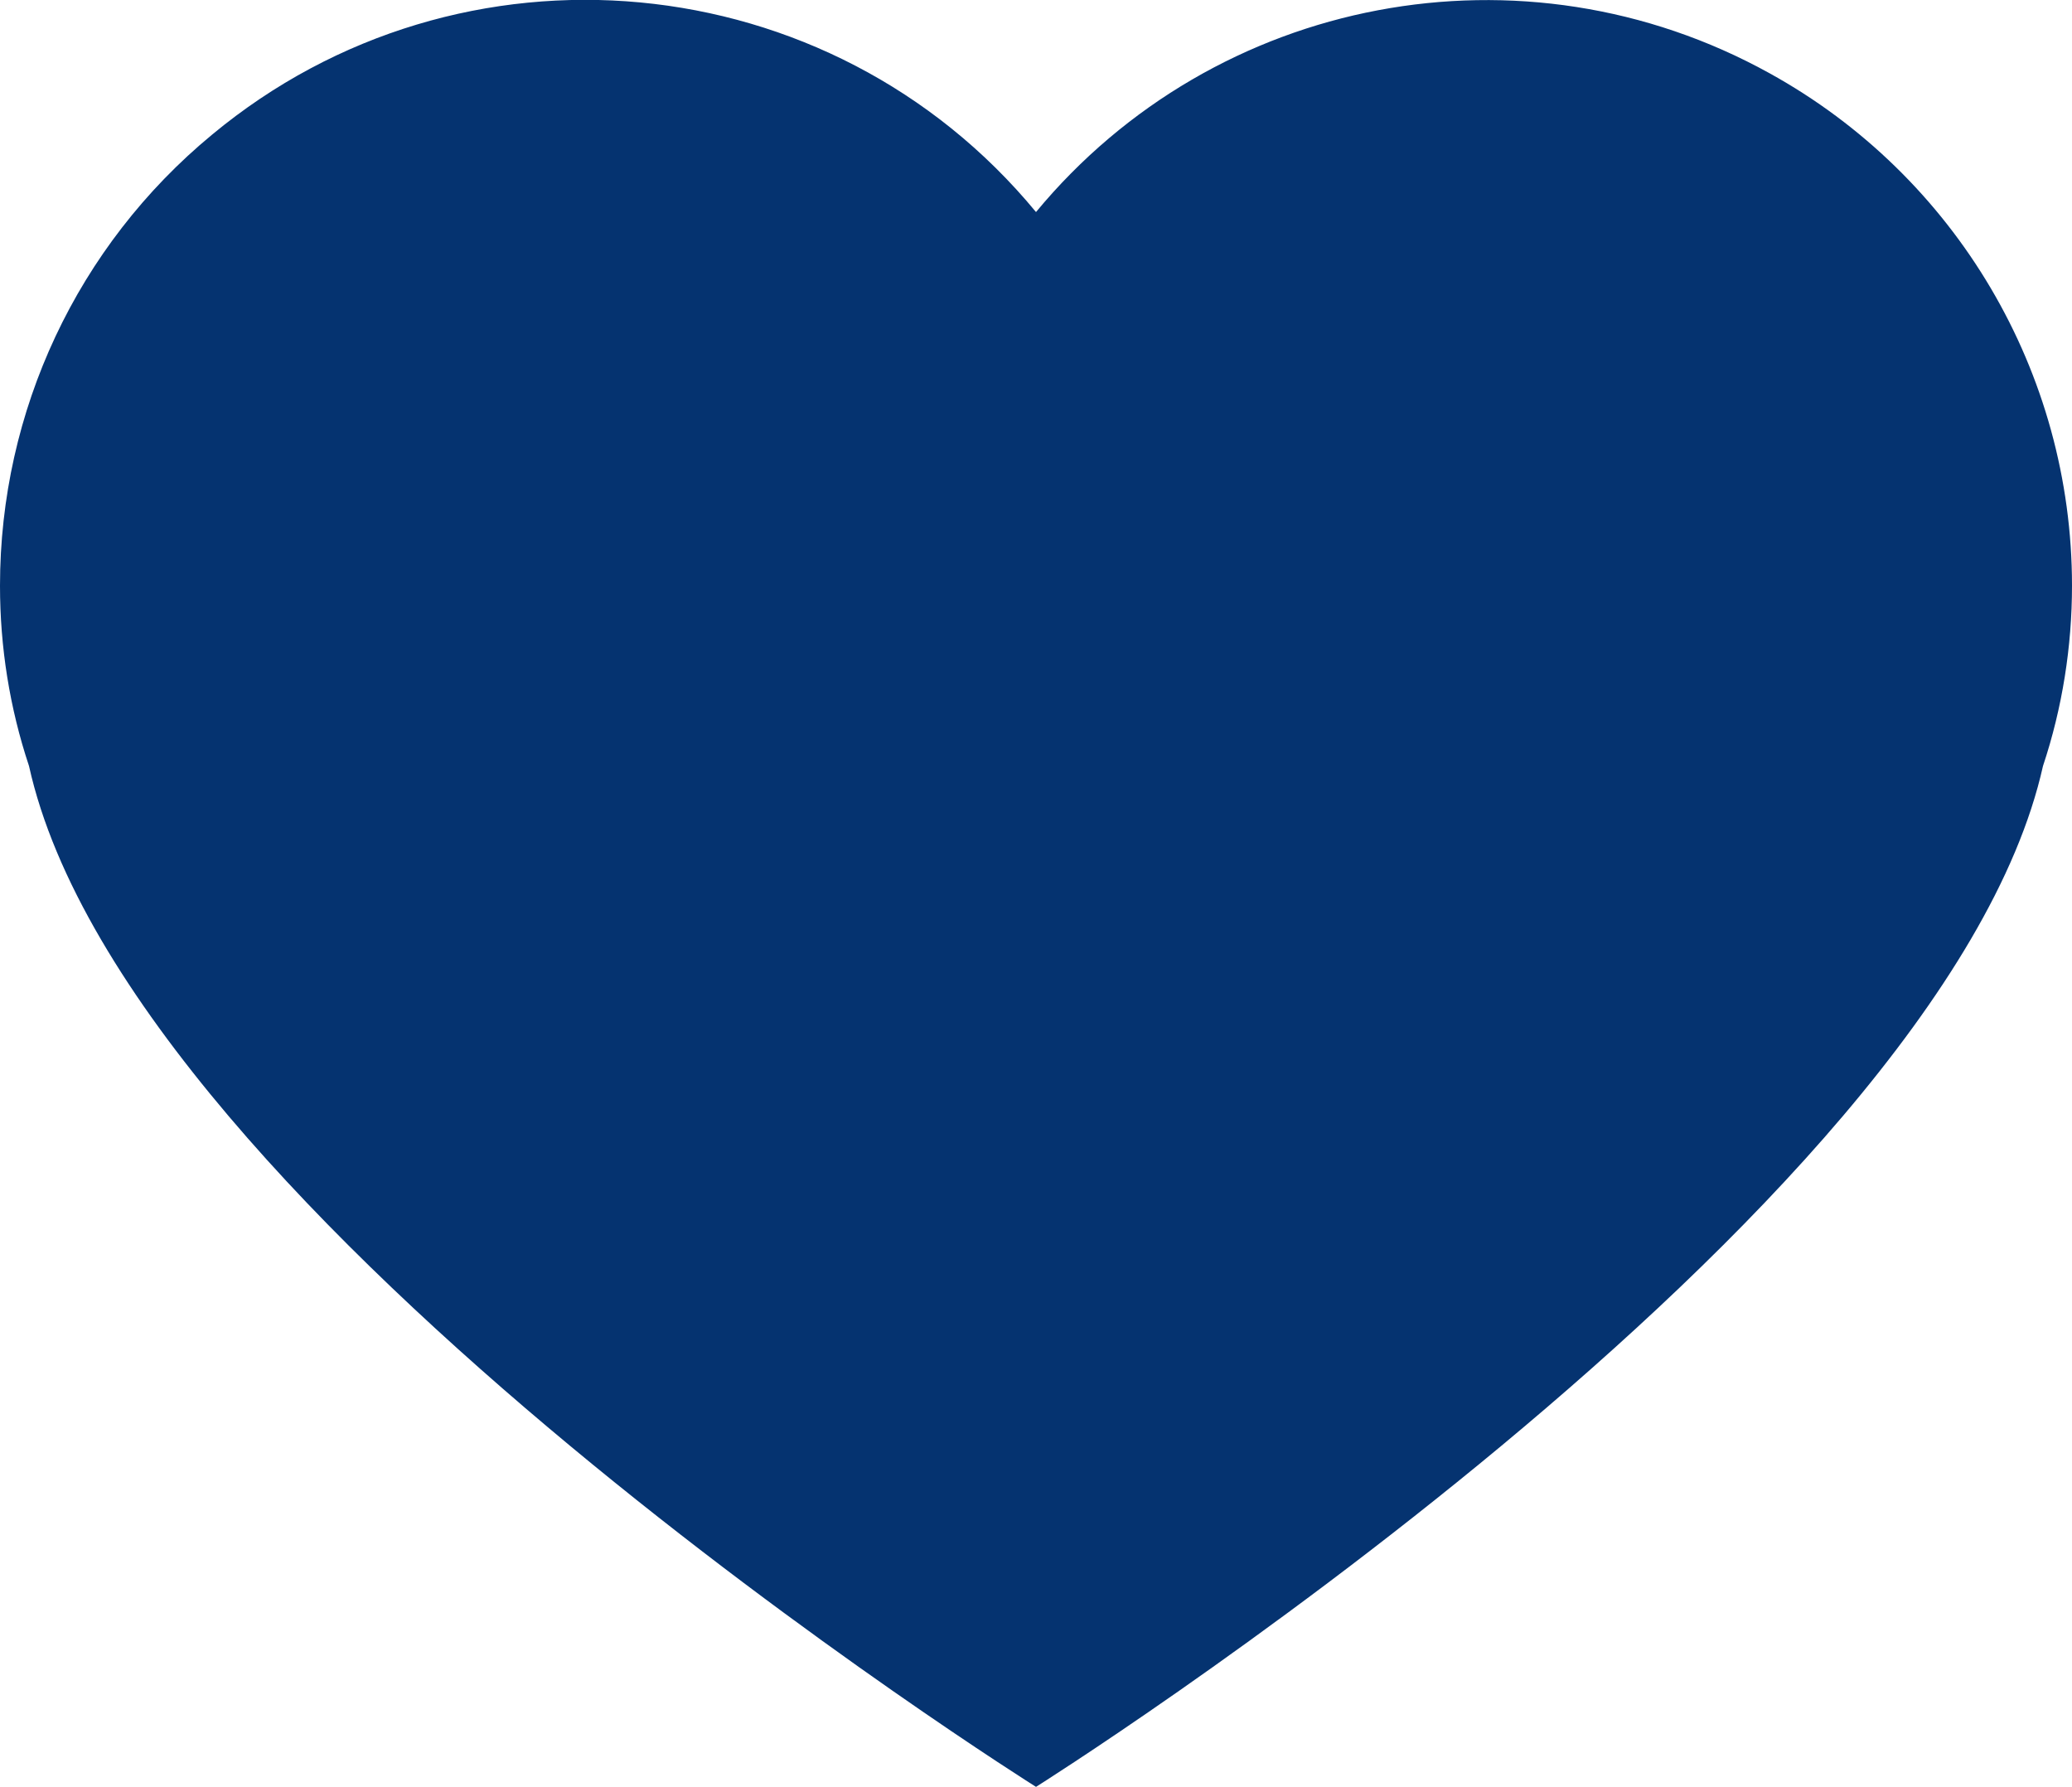
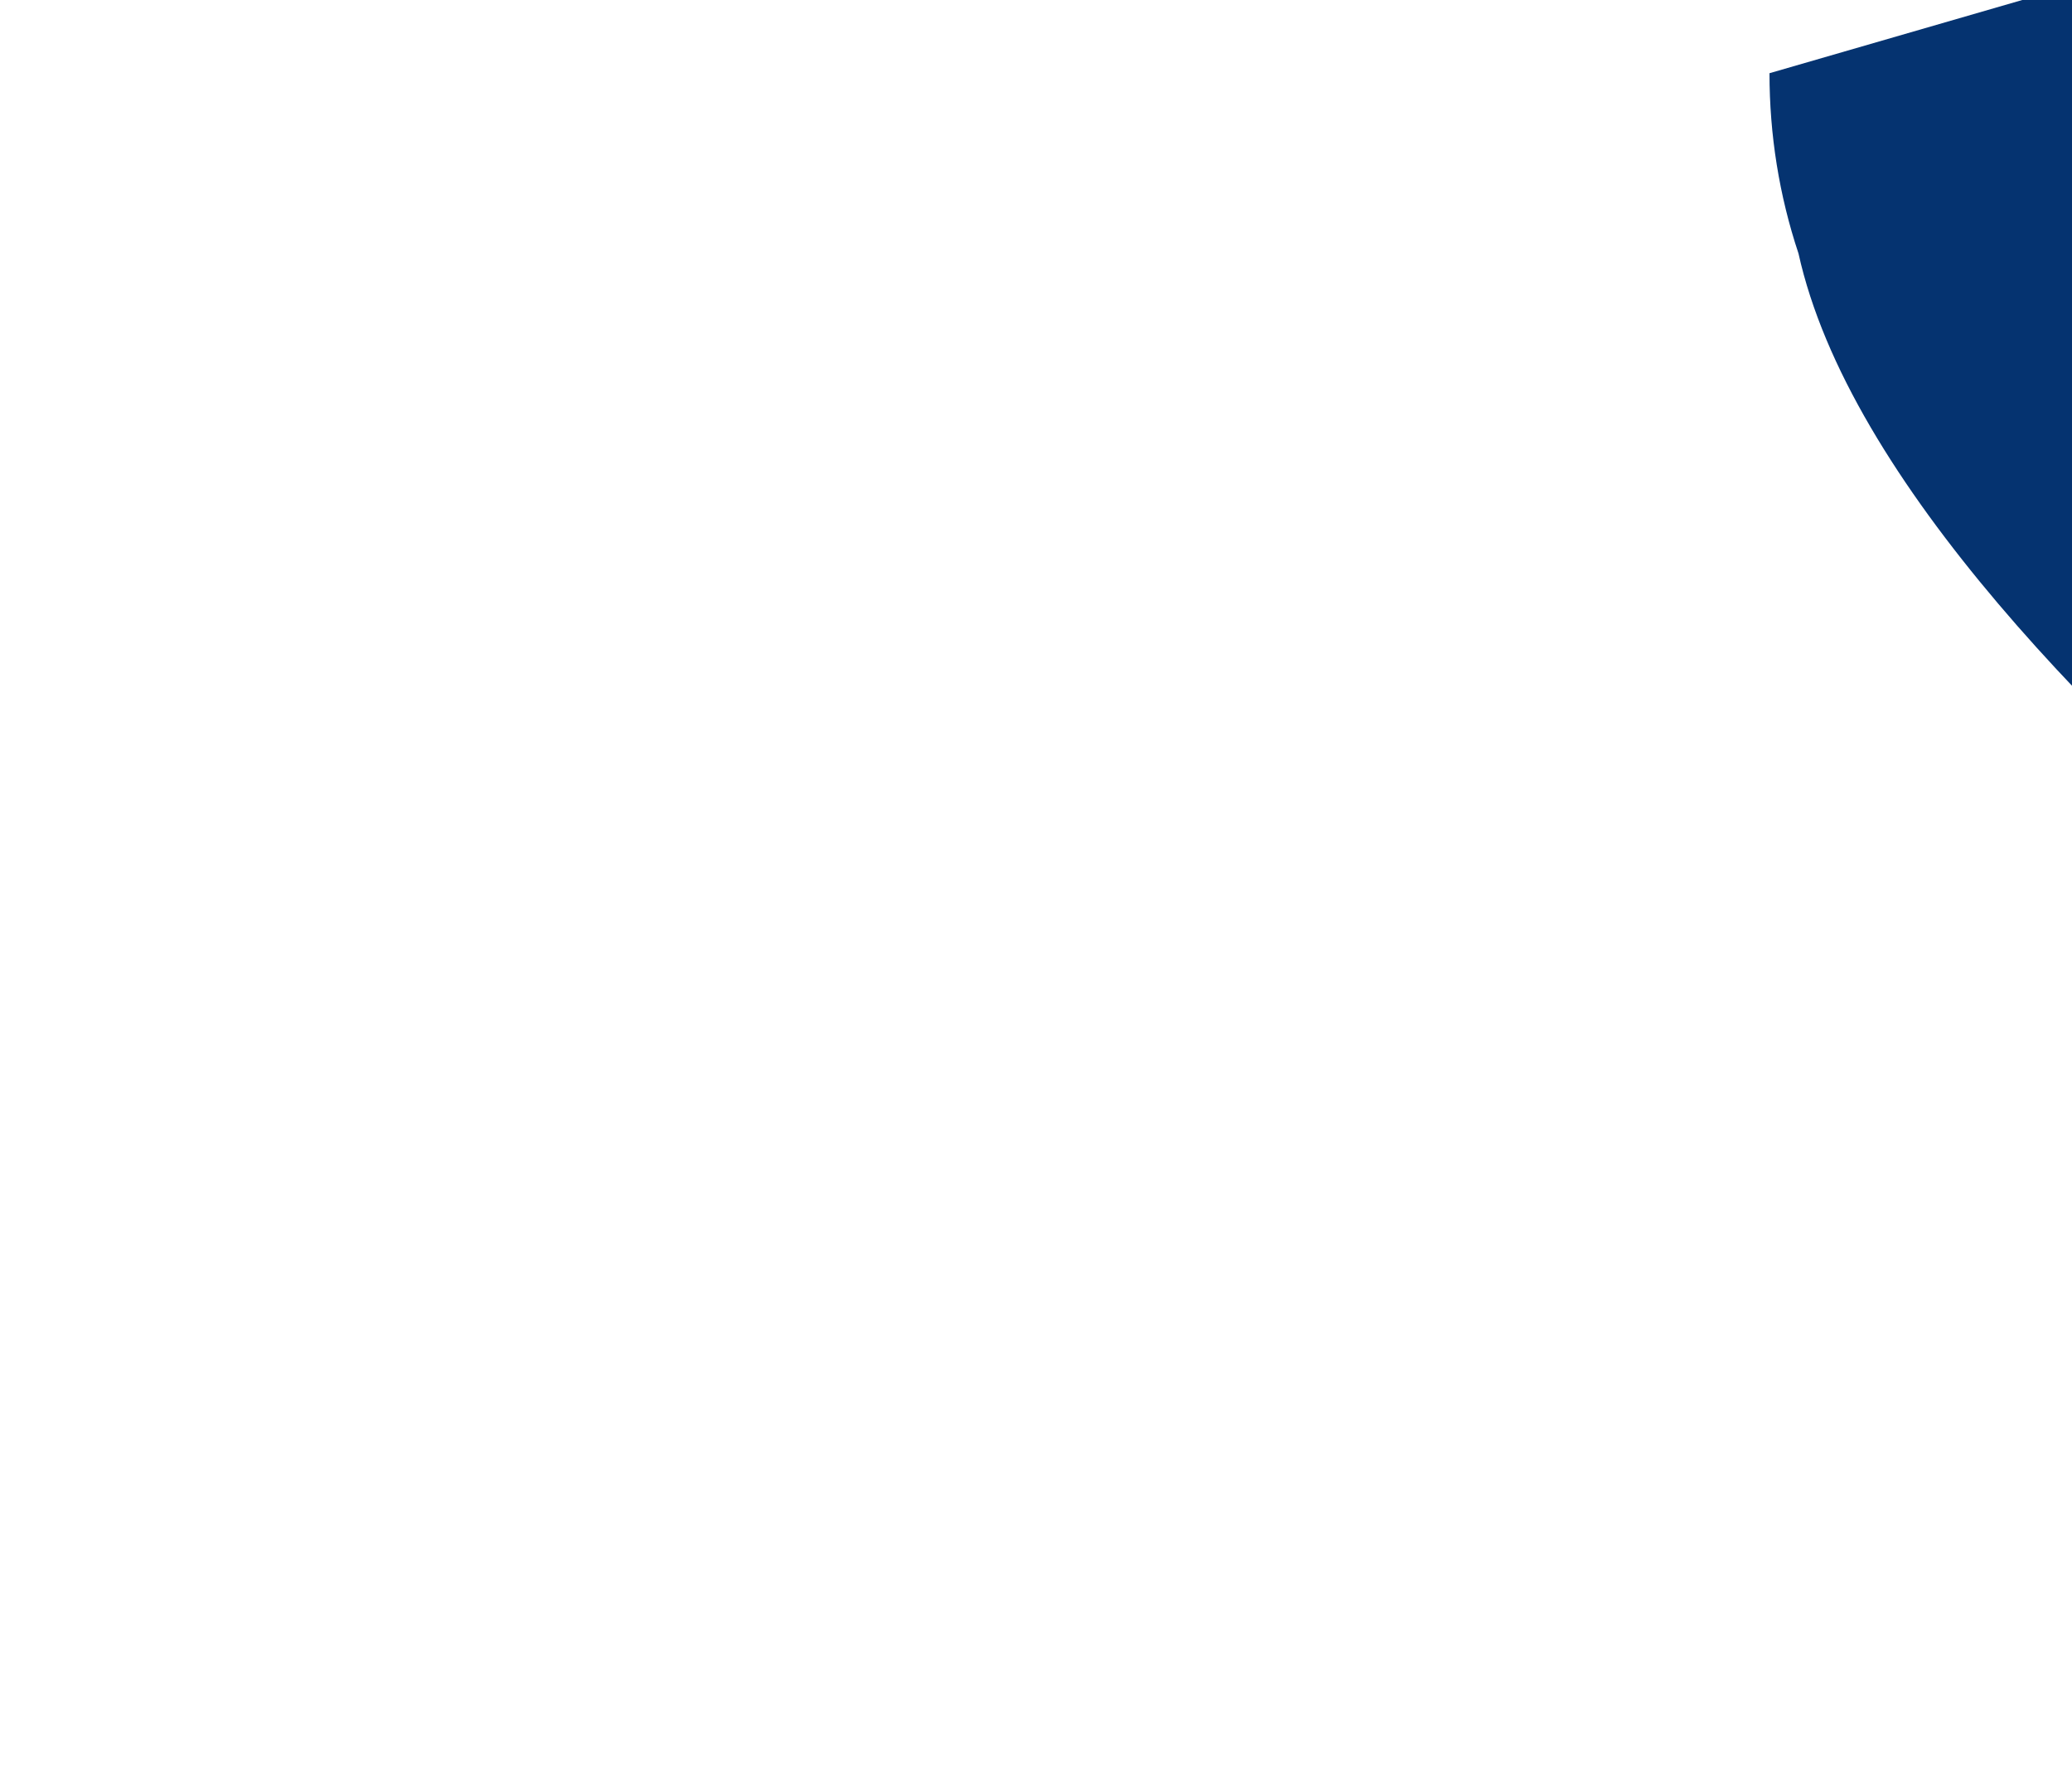
<svg xmlns="http://www.w3.org/2000/svg" id="Ebene_2" data-name="Ebene 2" viewBox="0 0 30 25.87">
  <defs>
    <style>
      .cls-1 {
        fill: #053370;
      }
    </style>
  </defs>
  <g id="Ebene_1-2" data-name="Ebene 1">
-     <path class="cls-1" d="m25.62,1.06C22.06-.91,17.6-.07,15,3.07,12.02-.54,6.67-1.04,3.07,1.95,1.12,3.56,0,5.95,0,8.48c0,.89.14,1.77.42,2.61,1.45,6.54,14.58,14.78,14.58,14.78,0,0,13.12-8.25,14.58-14.78.28-.84.42-1.73.42-2.61,0-3.09-1.68-5.93-4.38-7.42" />
+     <path class="cls-1" d="m25.62,1.06c0,.89.14,1.77.42,2.61,1.45,6.54,14.58,14.78,14.58,14.78,0,0,13.12-8.25,14.58-14.78.28-.84.42-1.73.42-2.61,0-3.09-1.68-5.93-4.38-7.42" />
  </g>
</svg>